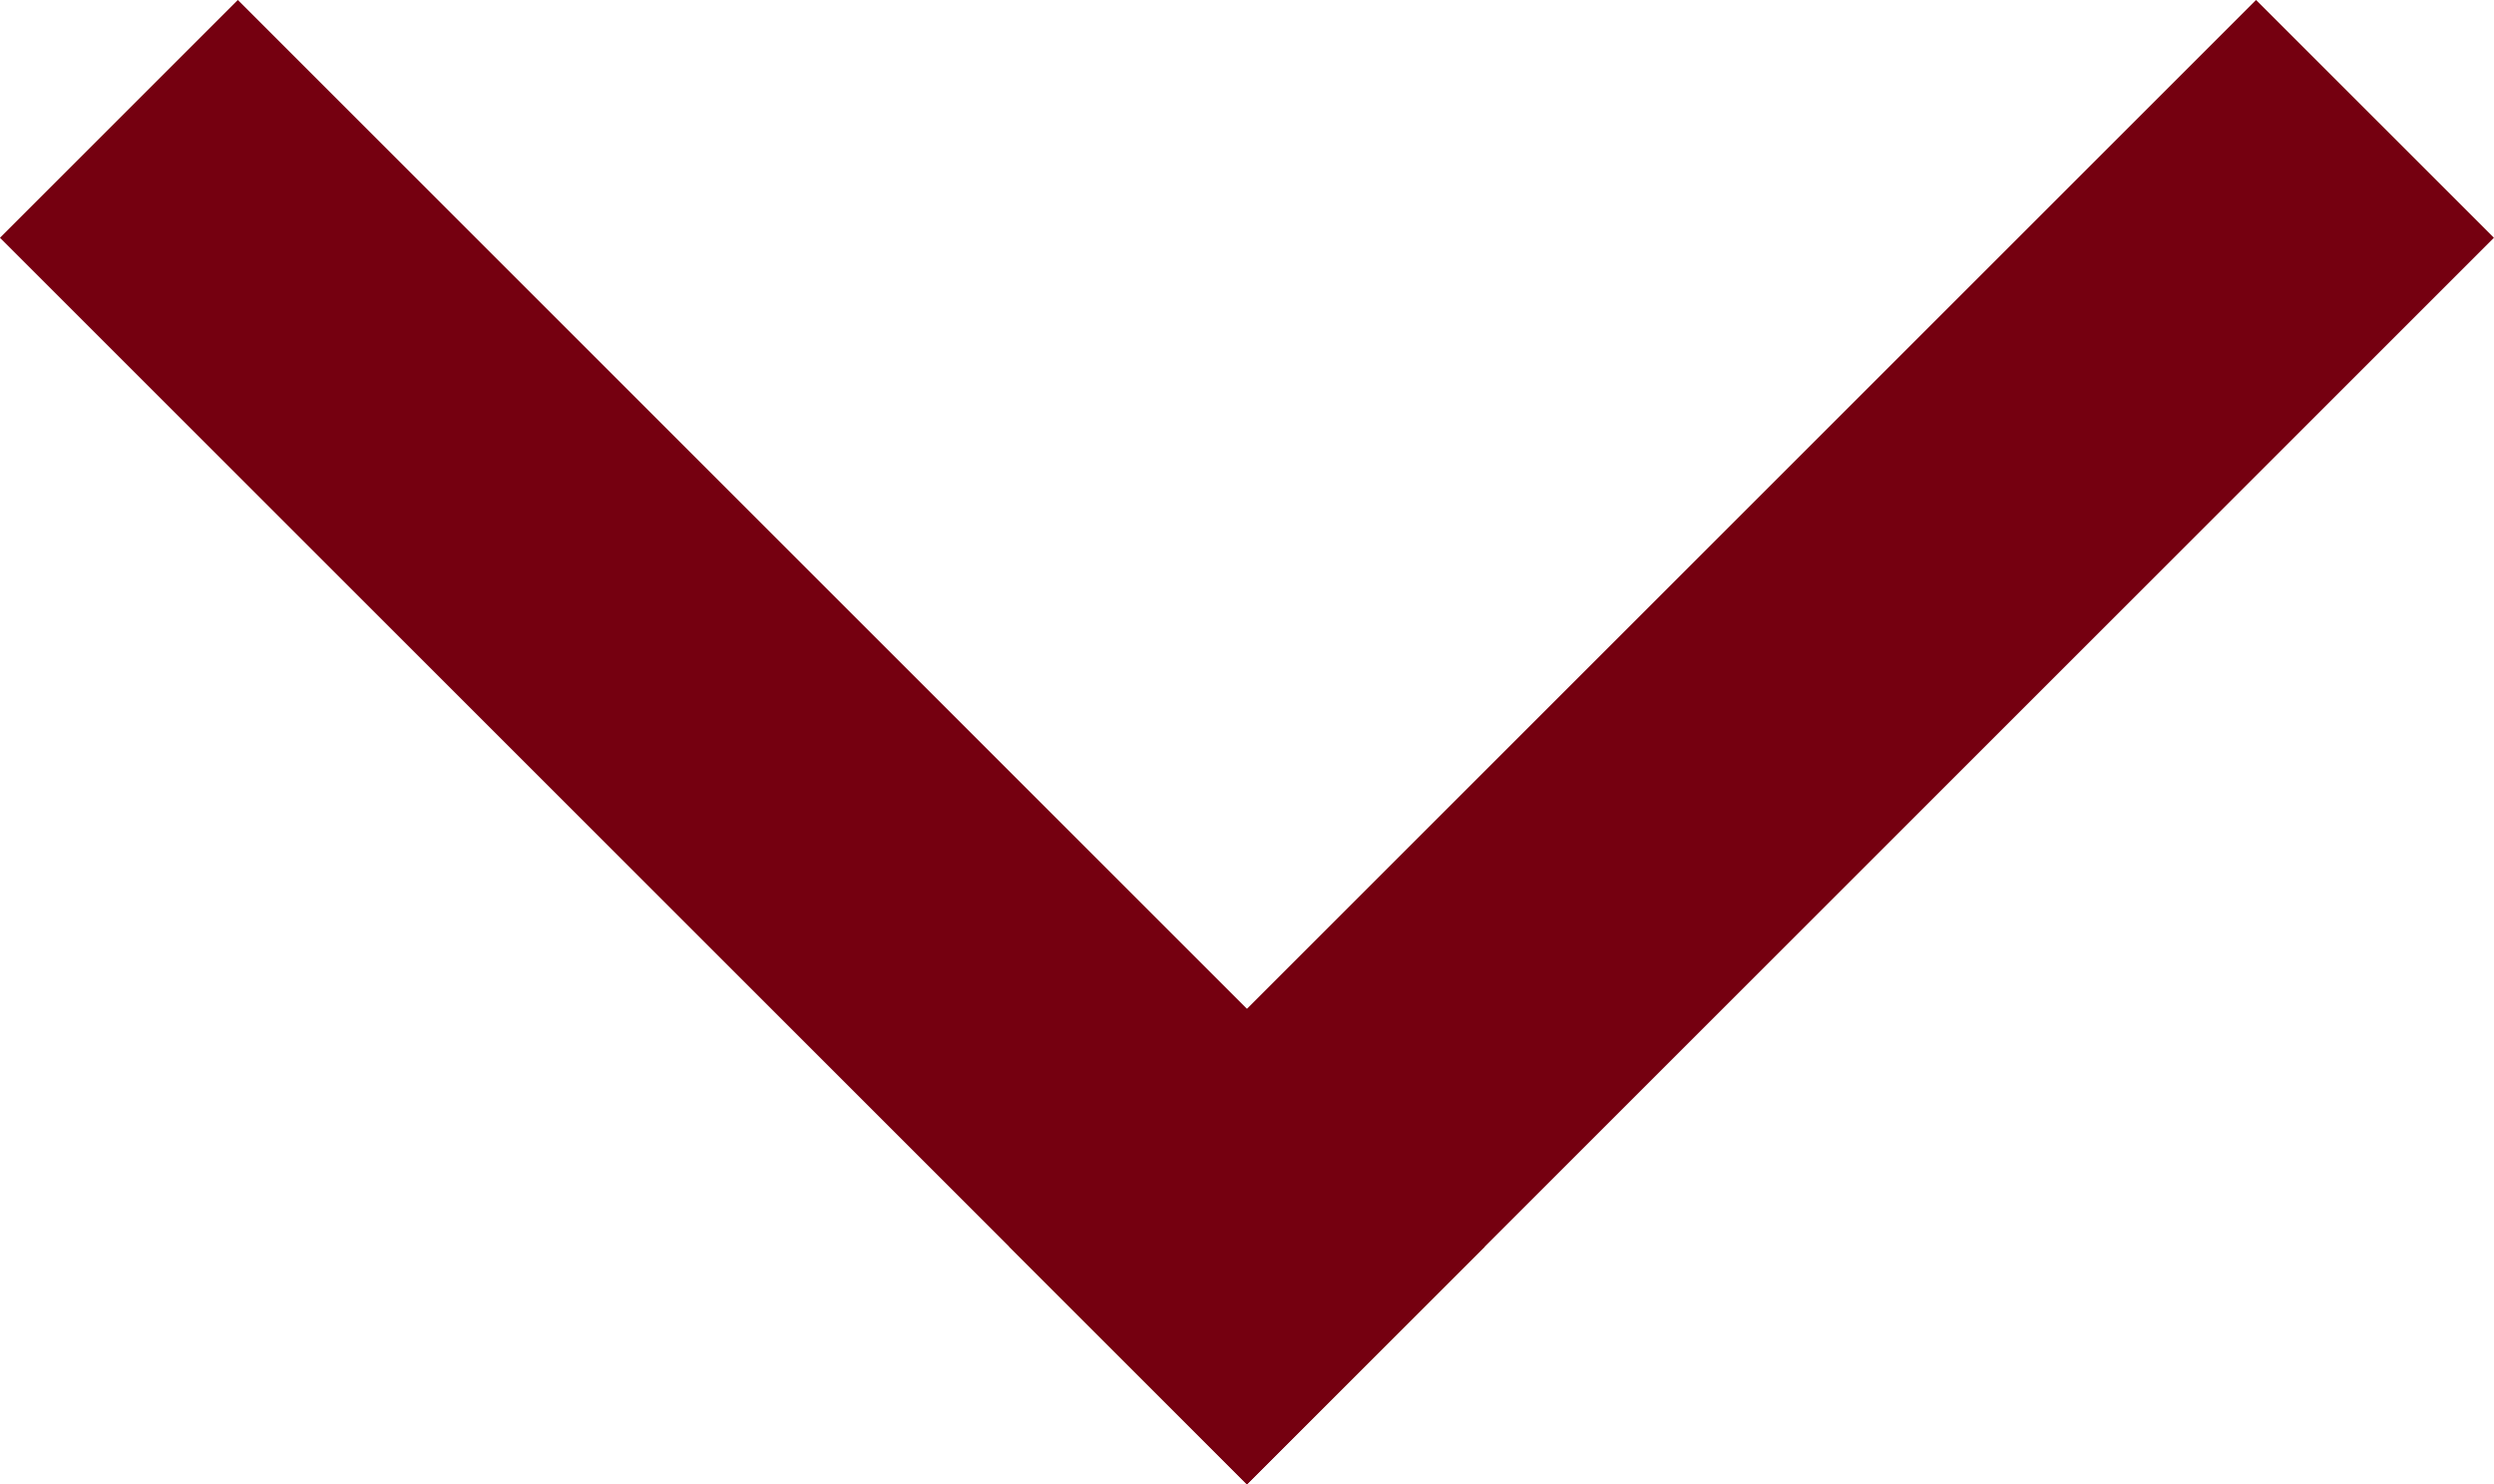
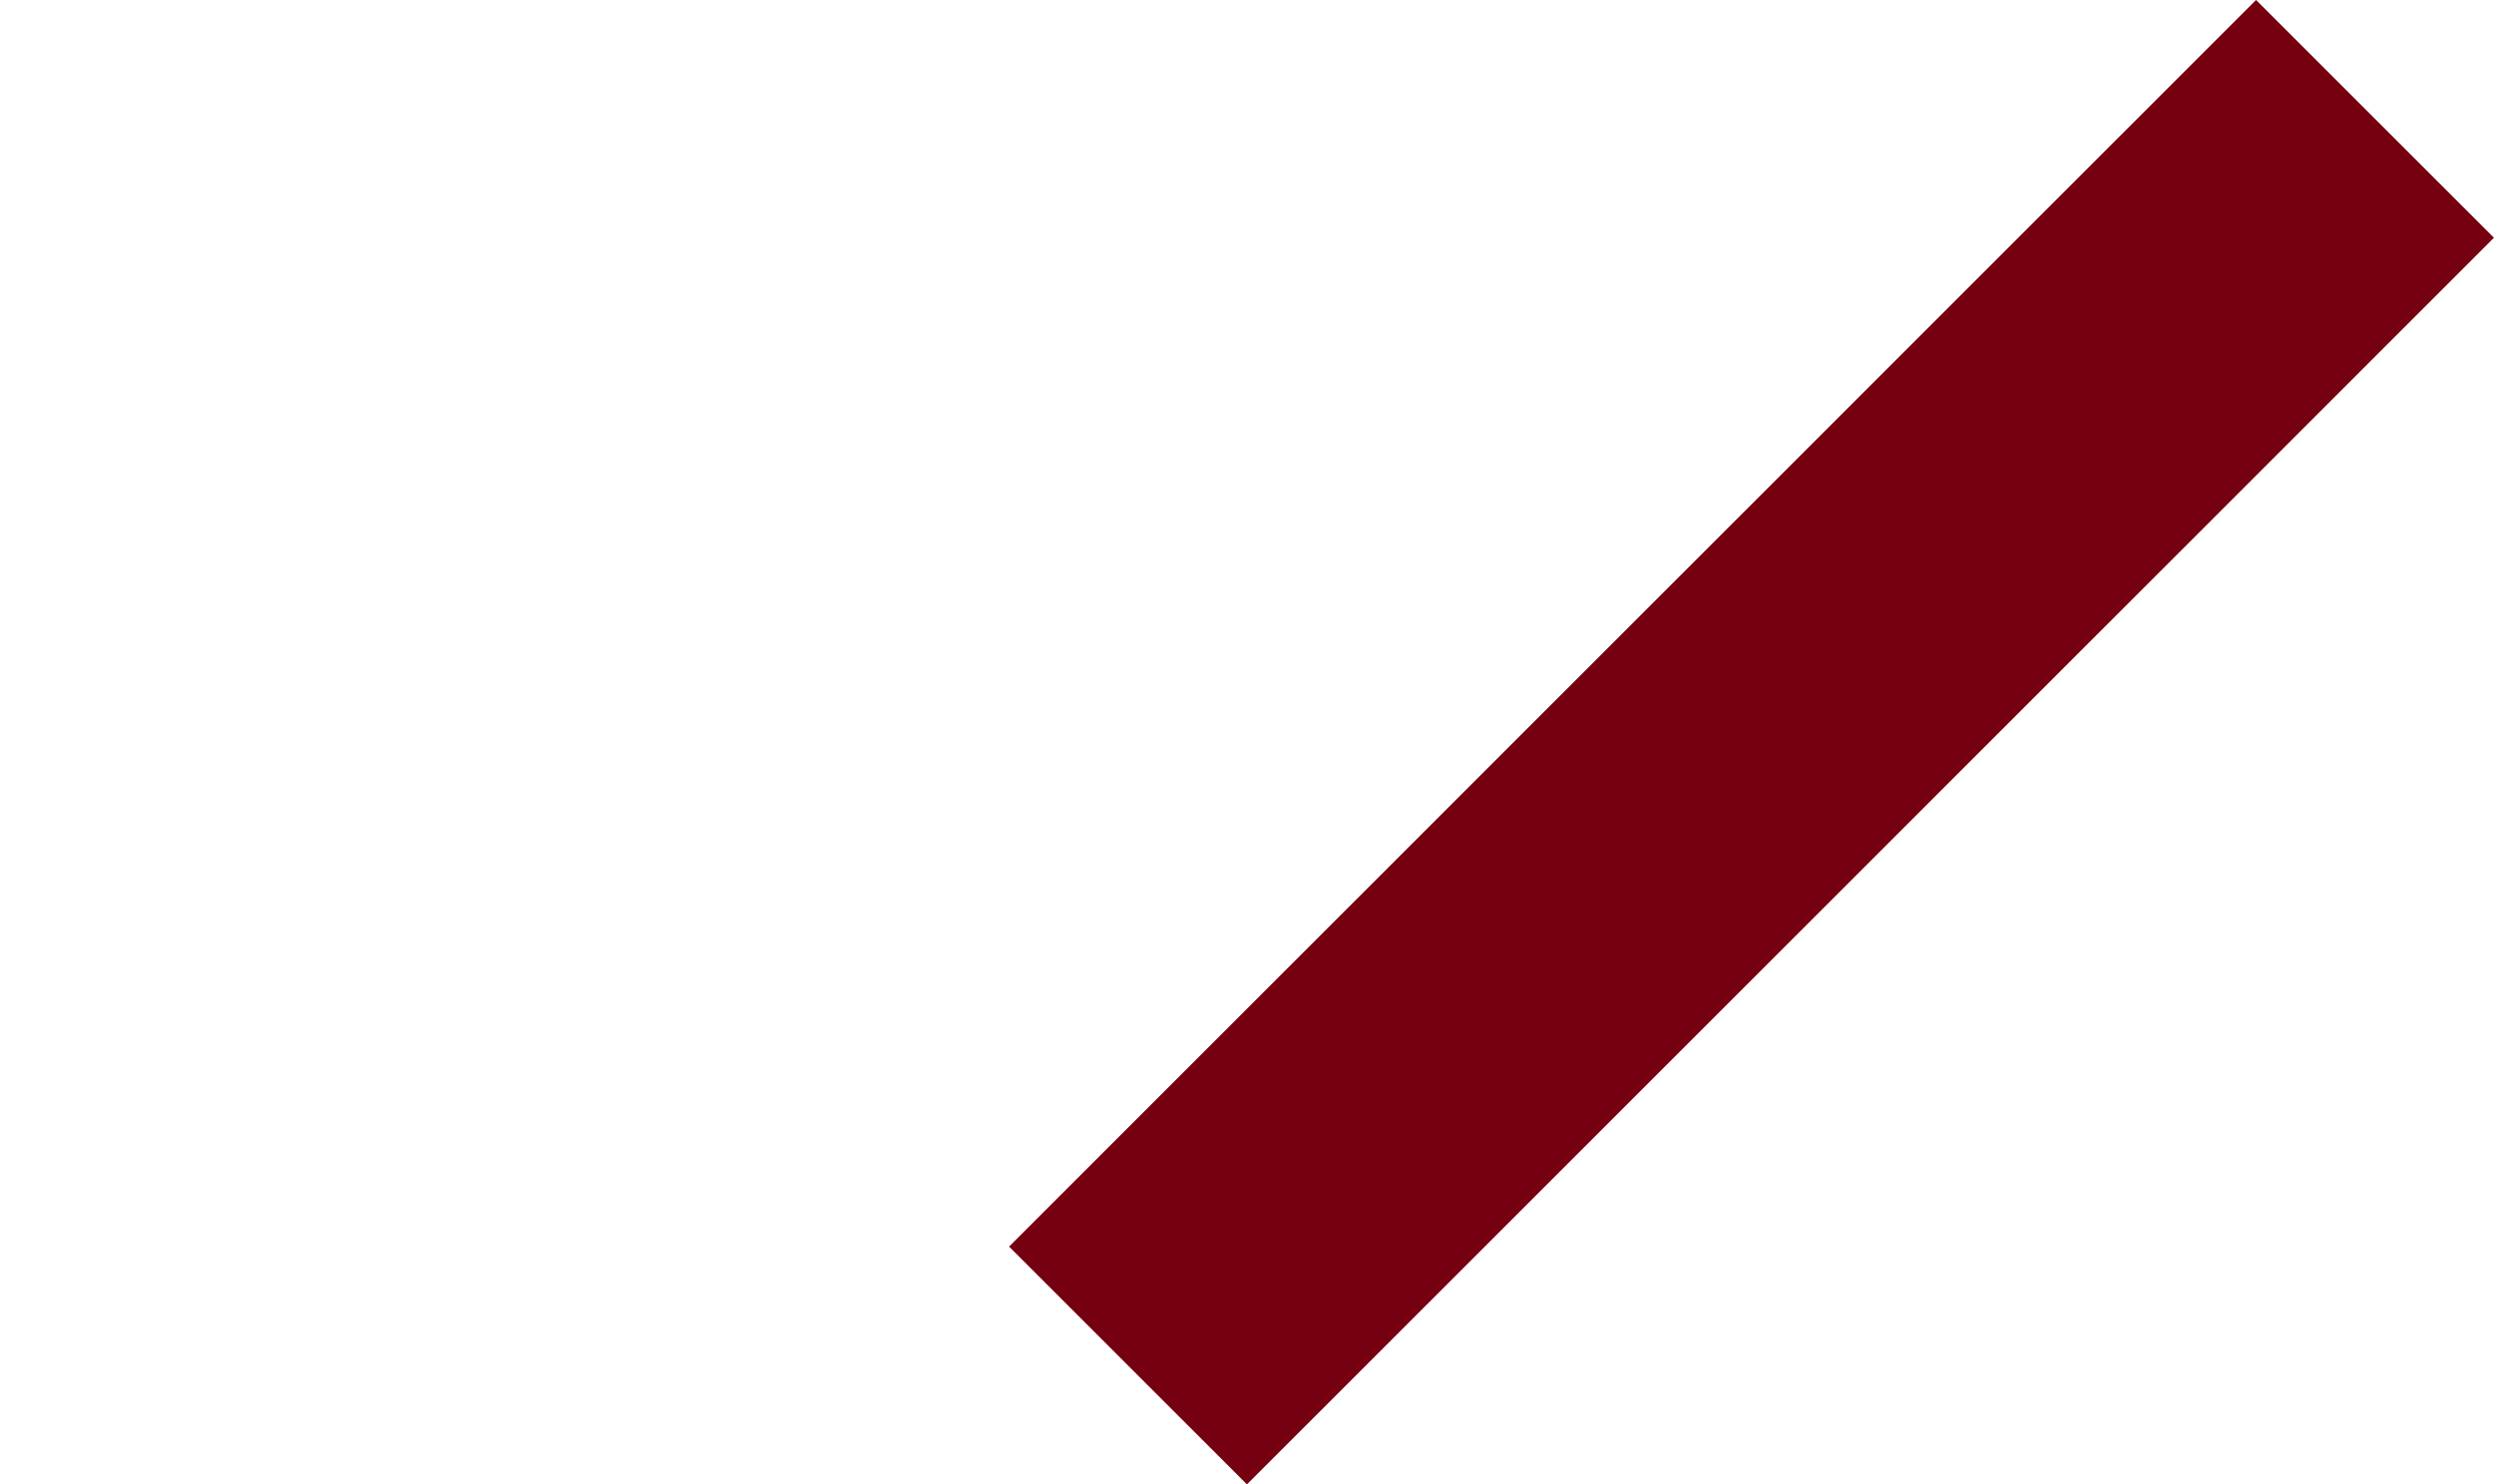
<svg xmlns="http://www.w3.org/2000/svg" width="22.243" height="13.243" viewBox="0 0 22.243 13.243">
  <g data-name="Group 4309">
-     <path data-name="Line 219" style="fill:none;stroke:#750010;stroke-linecap:square;stroke-width:3px" d="m0 0 9 9" transform="translate(2.121 2.121)" />
    <path data-name="Line 220" transform="translate(11.121 2.121)" style="fill:none;stroke:#750010;stroke-linecap:square;stroke-width:3px" d="M9 0 0 9" />
  </g>
</svg>